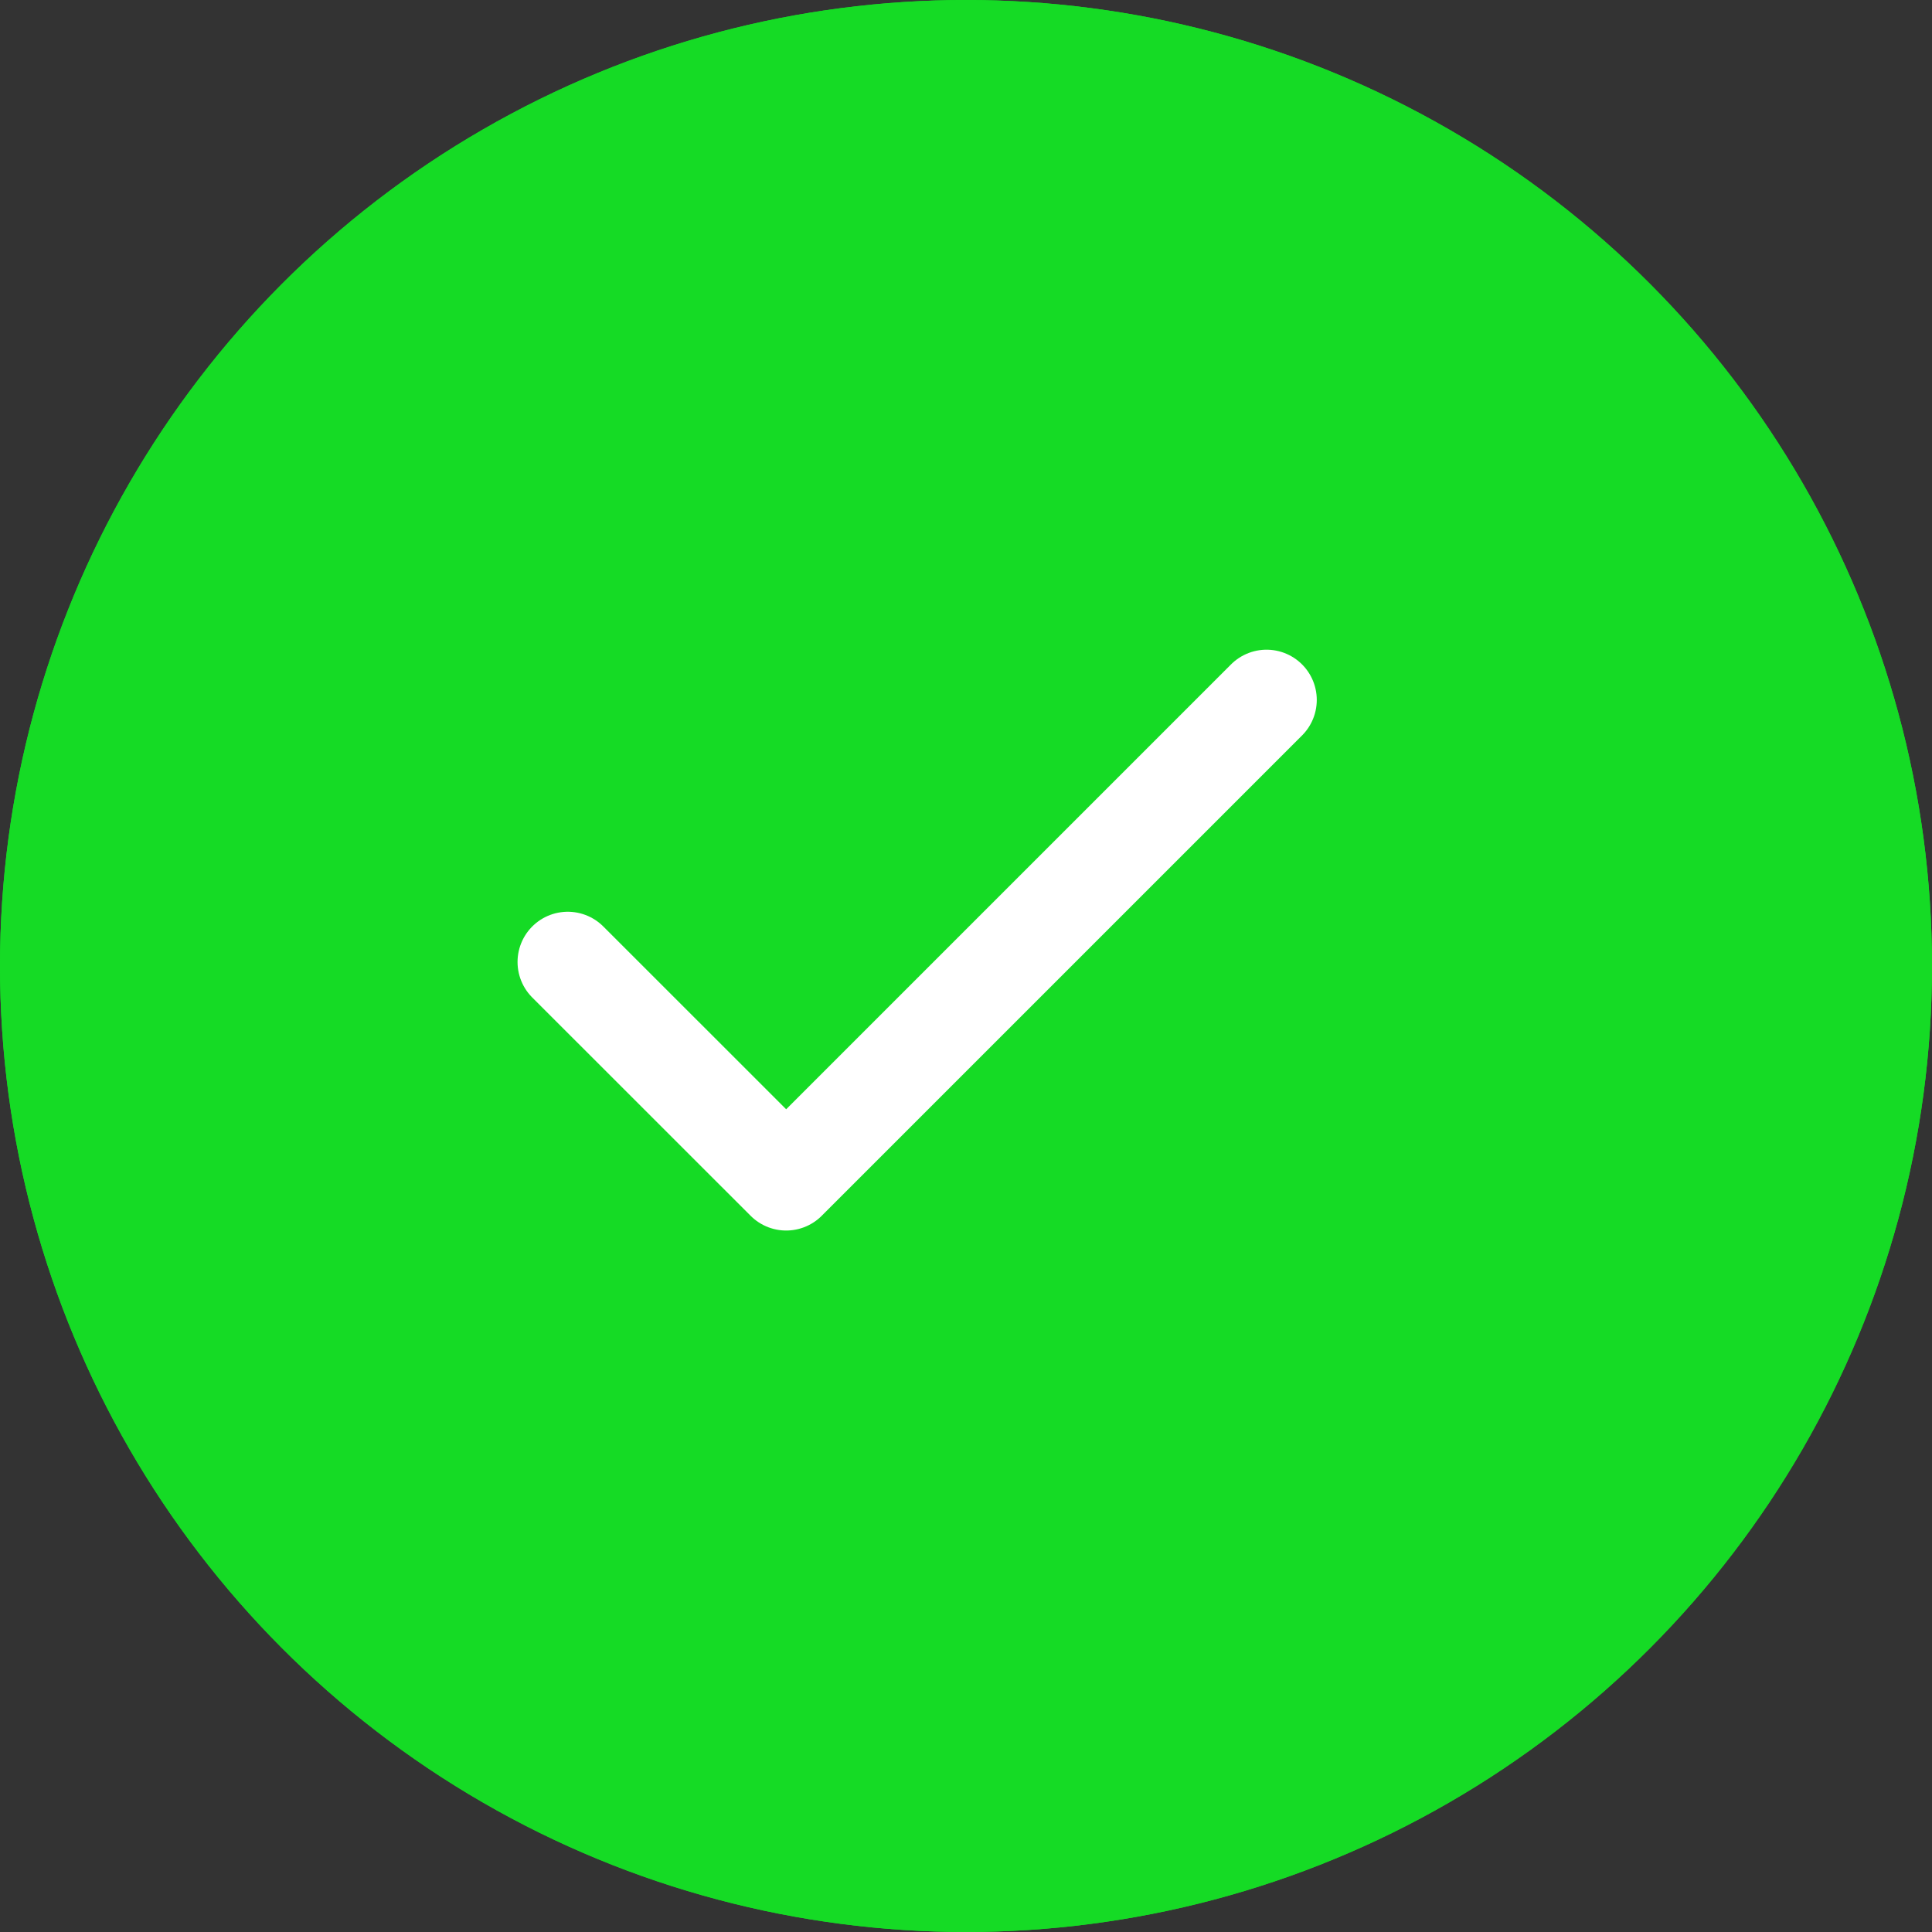
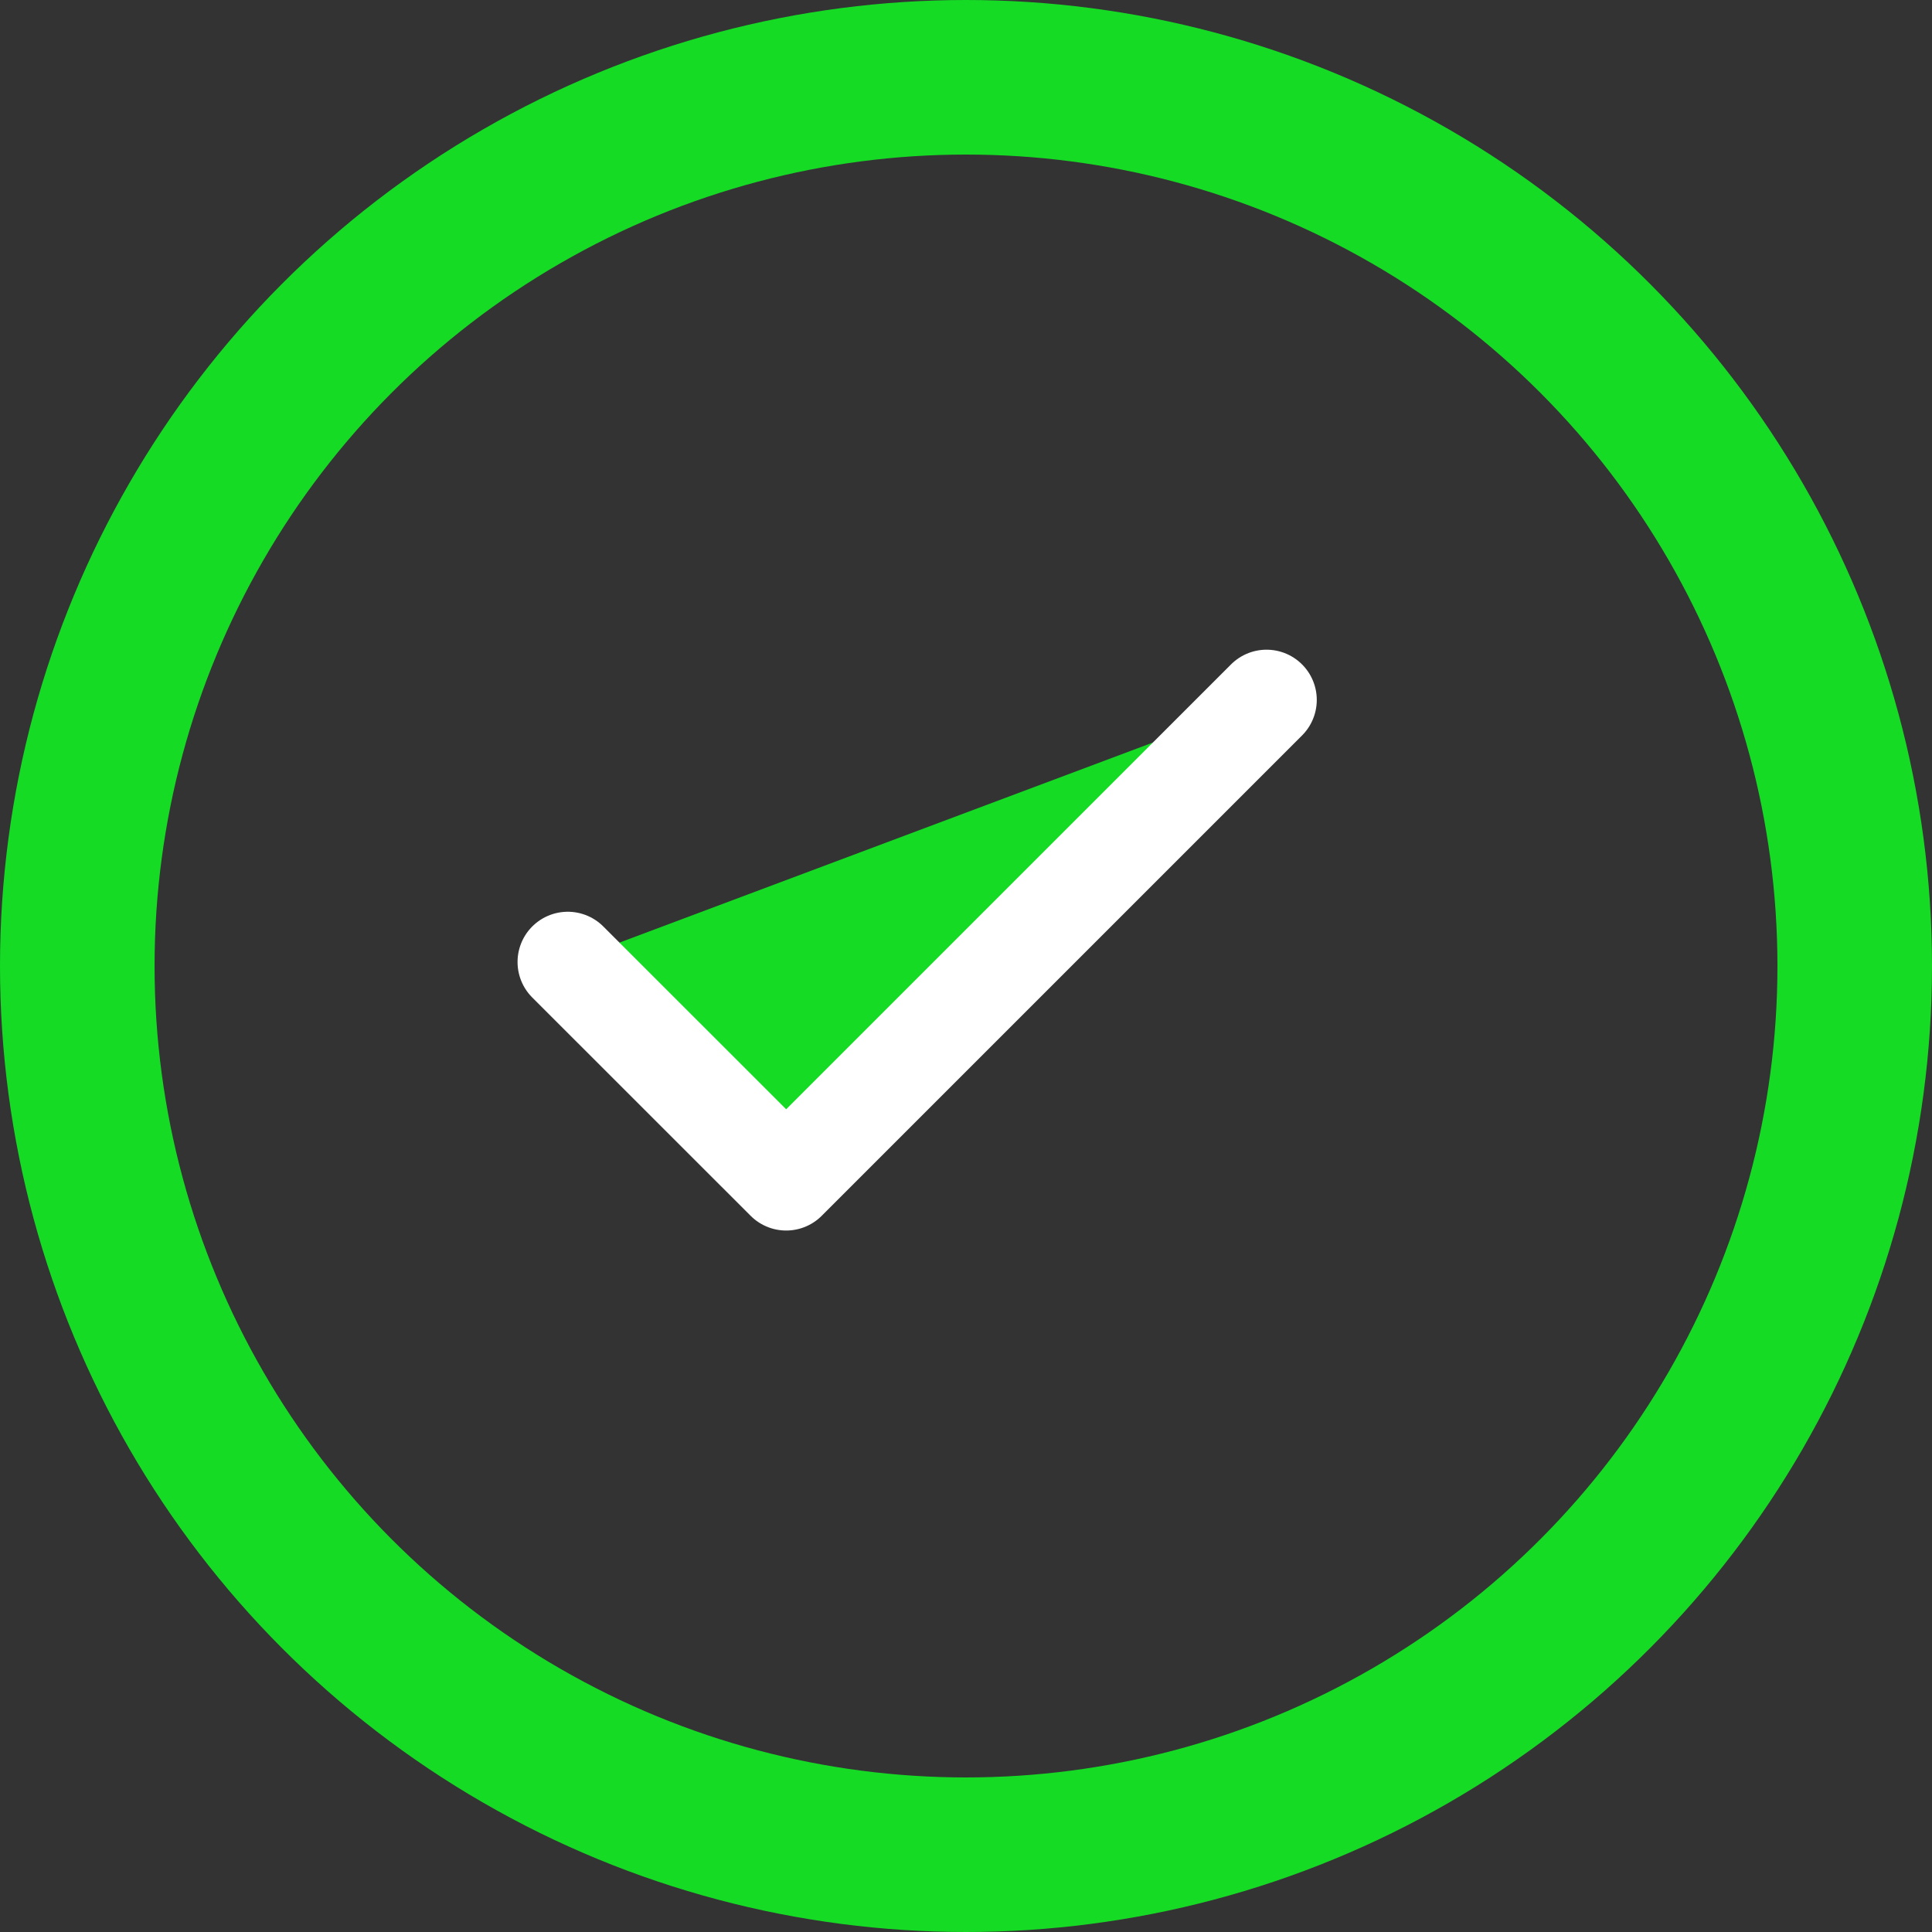
<svg xmlns="http://www.w3.org/2000/svg" width="25" height="25" viewBox="0 0 25 25">
  <rect x="0" y="0" width="25" height="25" fill="#333333" stroke="none" />
  <g id="Group_4807" data-name="Group 4807" transform="translate(-658 -230.985)">
    <g id="Ellipse_53" data-name="Ellipse 53" transform="translate(658 230.985)" fill="#15db25" stroke="#15db25" stroke-width="2">
-       <circle cx="12.5" cy="12.5" r="12.5" stroke="none" />
      <circle cx="12.5" cy="12.5" r="11.5" fill="none" />
    </g>
    <path id="check_1_" data-name="check (1)" d="M13.042,6,6.826,12.216,4,9.391" transform="translate(661.347 234.042)" fill="#15db25" stroke="#fff" stroke-linecap="round" stroke-linejoin="round" stroke-width="1.3" />
  </g>
</svg>